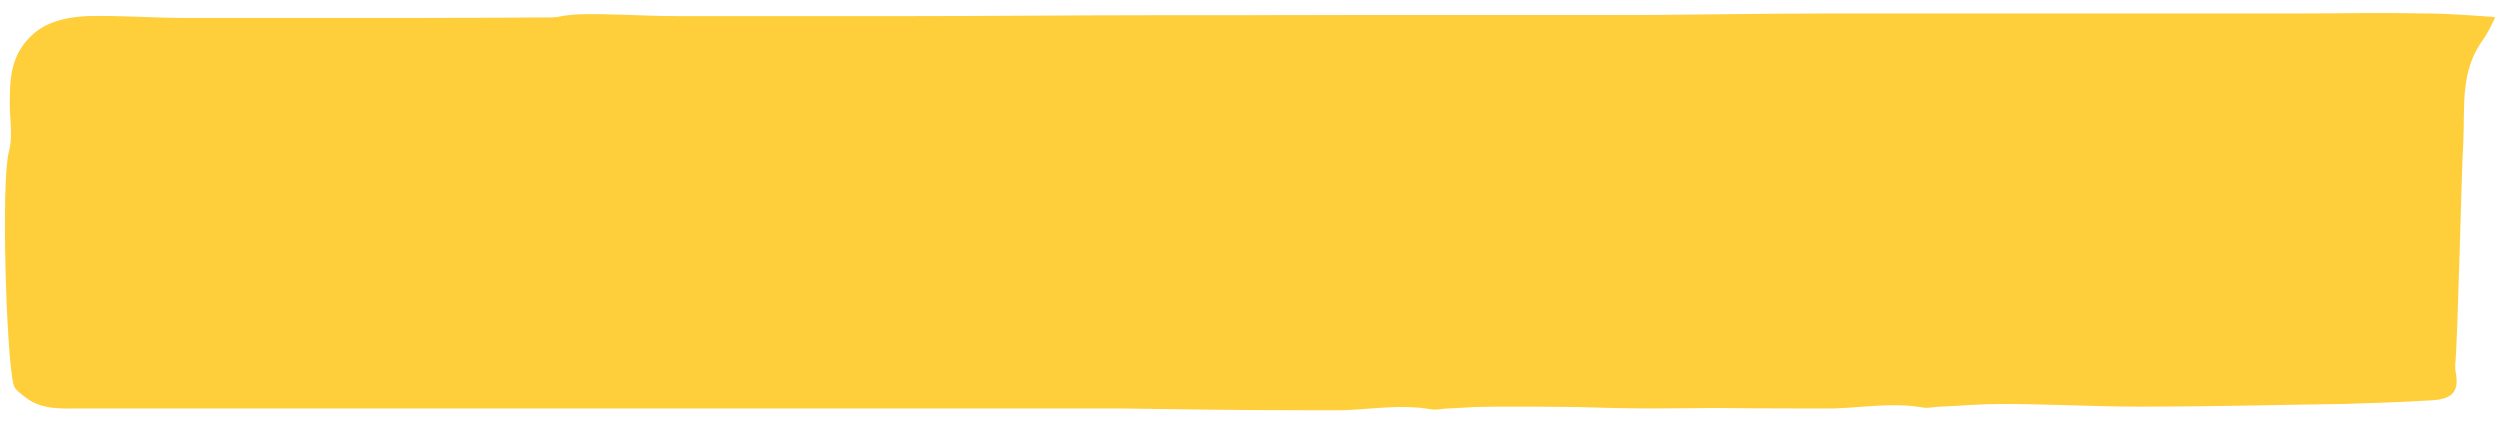
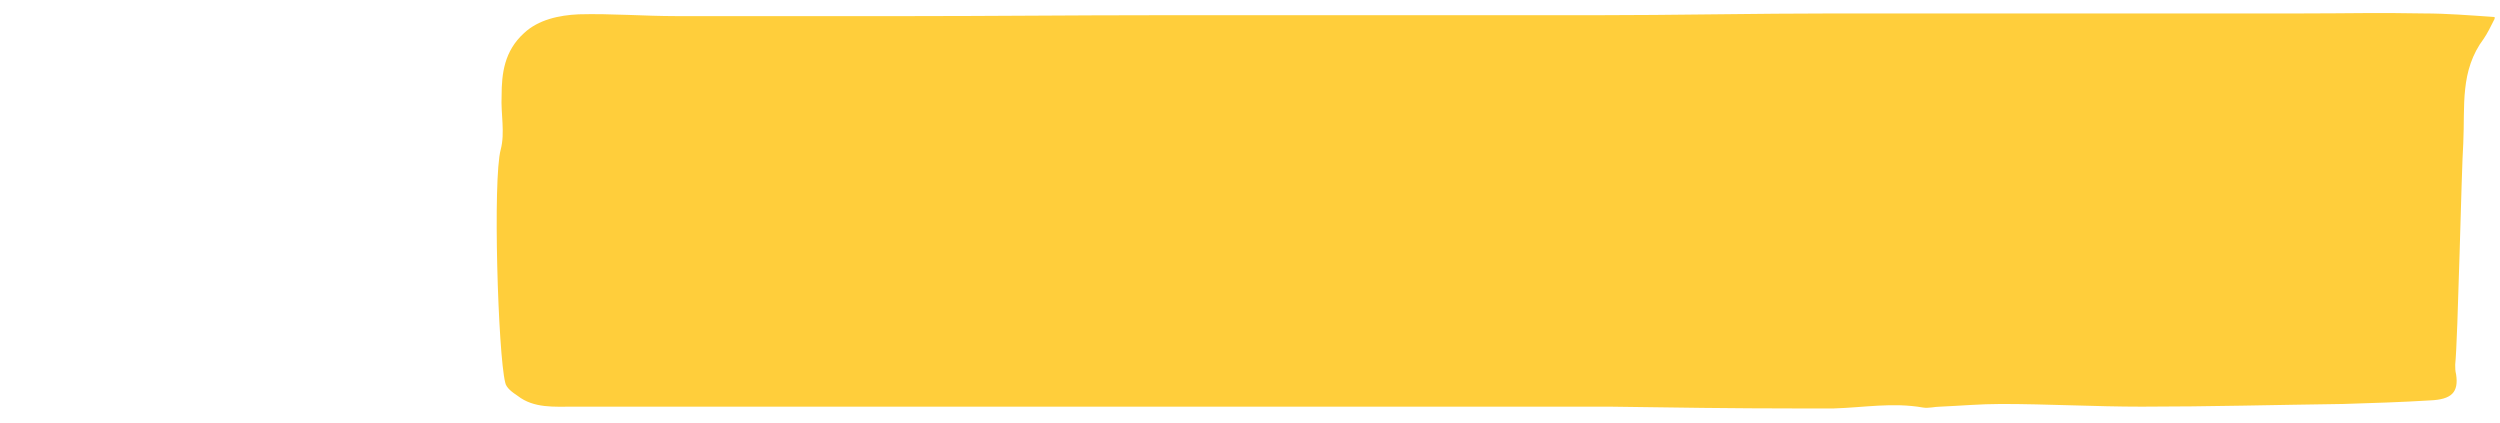
<svg xmlns="http://www.w3.org/2000/svg" id="Layer_1" x="0px" y="0px" viewBox="0 0 279.1 47.2" style="enable-background:new 0 0 279.1 47.2;" xml:space="preserve">
  <style type="text/css">	.st0{fill:#FFCE3B;}</style>
  <g>
    <path class="st0" d="M278.5,2.1c-0.5,1-0.8,1.6-1.2,2.2c-2.7,3.6-2.1,7.5-2.3,11.7c-0.2,2.8-0.6,21.9-0.9,24.7c0,0.4,0,0.7,0.1,1.1  c0.3,2-0.5,2.8-2.9,2.9c-3.2,0.2-6.5,0.3-9.7,0.4c-7.5,0.1-15,0.3-22.5,0.3c-5.2,0-10.5-0.3-15.7-0.3c-2.3,0-4.5,0.2-6.8,0.3  c-0.6,0-1.3,0.2-1.9,0.1c-3.4-0.6-6.6,0-10,0.1c-1.3,0-2.7,0-4.1,0c-7,0-14-0.1-20.9-0.2c-6.1,0-12.2,0-18.3,0  c-8.6,0-17.1,0-25.7,0c-14.2,0-28.4,0-42.7,0c-9.7,0-19.4,0-29,0c-2.1,0-4.4,0.2-6.2-1.2c-0.6-0.4-1.3-0.9-1.4-1.5  c-0.8-3.2-1.4-22.7-0.5-26c0.5-1.9,0-4,0.1-6c0-2.5,0.3-5,2.5-7c1.6-1.5,3.9-2,6.1-2.1c3.6-0.1,7.3,0.2,10.9,0.2c8.7,0,17.4,0,26,0  c9.2,0,18.3-0.1,27.5-0.1c7.3,0,14.7,0,22,0c9,0,17.9,0,26.9,0S196,1.5,205,1.5c6.3,0,12.7,0,19,0c11,0,22,0,33.1,0  c5.1,0,8.3-0.1,13.5,0c2.5,0,5,0.2,7.9,0.4" />
-     <path class="st0" d="M225.6,2.3c-0.5,1-0.8,1.6-1.2,2.2c-2.7,3.6-4,7.5-4.3,11.7c-0.2,2.8-0.6,21.9-0.9,24.7c0,0.4,0,0.7,0.1,1.1  c0.3,2-0.5,2.8-2.9,2.9c-3.2,0.2-6.5,0.3-9.7,0.4c-7.5,0.1-15,0.3-22.5,0.3c-5.2,0-10.5-0.3-15.7-0.3c-2.3,0-4.5,0.2-6.8,0.3  c-0.6,0-1.3,0.2-1.9,0.1c-3.4-0.6-6.6,0-10,0.1c-1.4,0-2.7,0-4.1,0c-7,0-14-0.1-20.9-0.2c-6.1,0-12.2,0-18.3,0  c-8.6,0-17.1,0-25.7,0c-14.2,0-28.4,0-42.7,0c-9.7,0-19.4,0-29,0c-2.1,0-4.4,0.2-6.2-1.2c-0.5-0.4-1.3-0.9-1.4-1.5  c-0.8-3.2-1.4-22.7-0.5-26c0.5-1.9,0-4,0.1-6c0-2.5,0.3-5,2.5-7c1.6-1.5,3.9-2,6.1-2.1C13.3,1.7,17,2,20.6,2c8.7,0,17.3,0,26,0  c9.2,0,18.3-0.1,27.5-0.1c7.3,0,14.7,0,22,0c9,0,17.9,0,26.9,0s18.1-0.2,27.1-0.2c6.3,0,12.7,0,19,0c11,0,22,0,33.1,0  c5.1,0,10.3-0.1,15.4,0c2.5,0,5,0.2,7.9,0.4" />
  </g>
</svg>